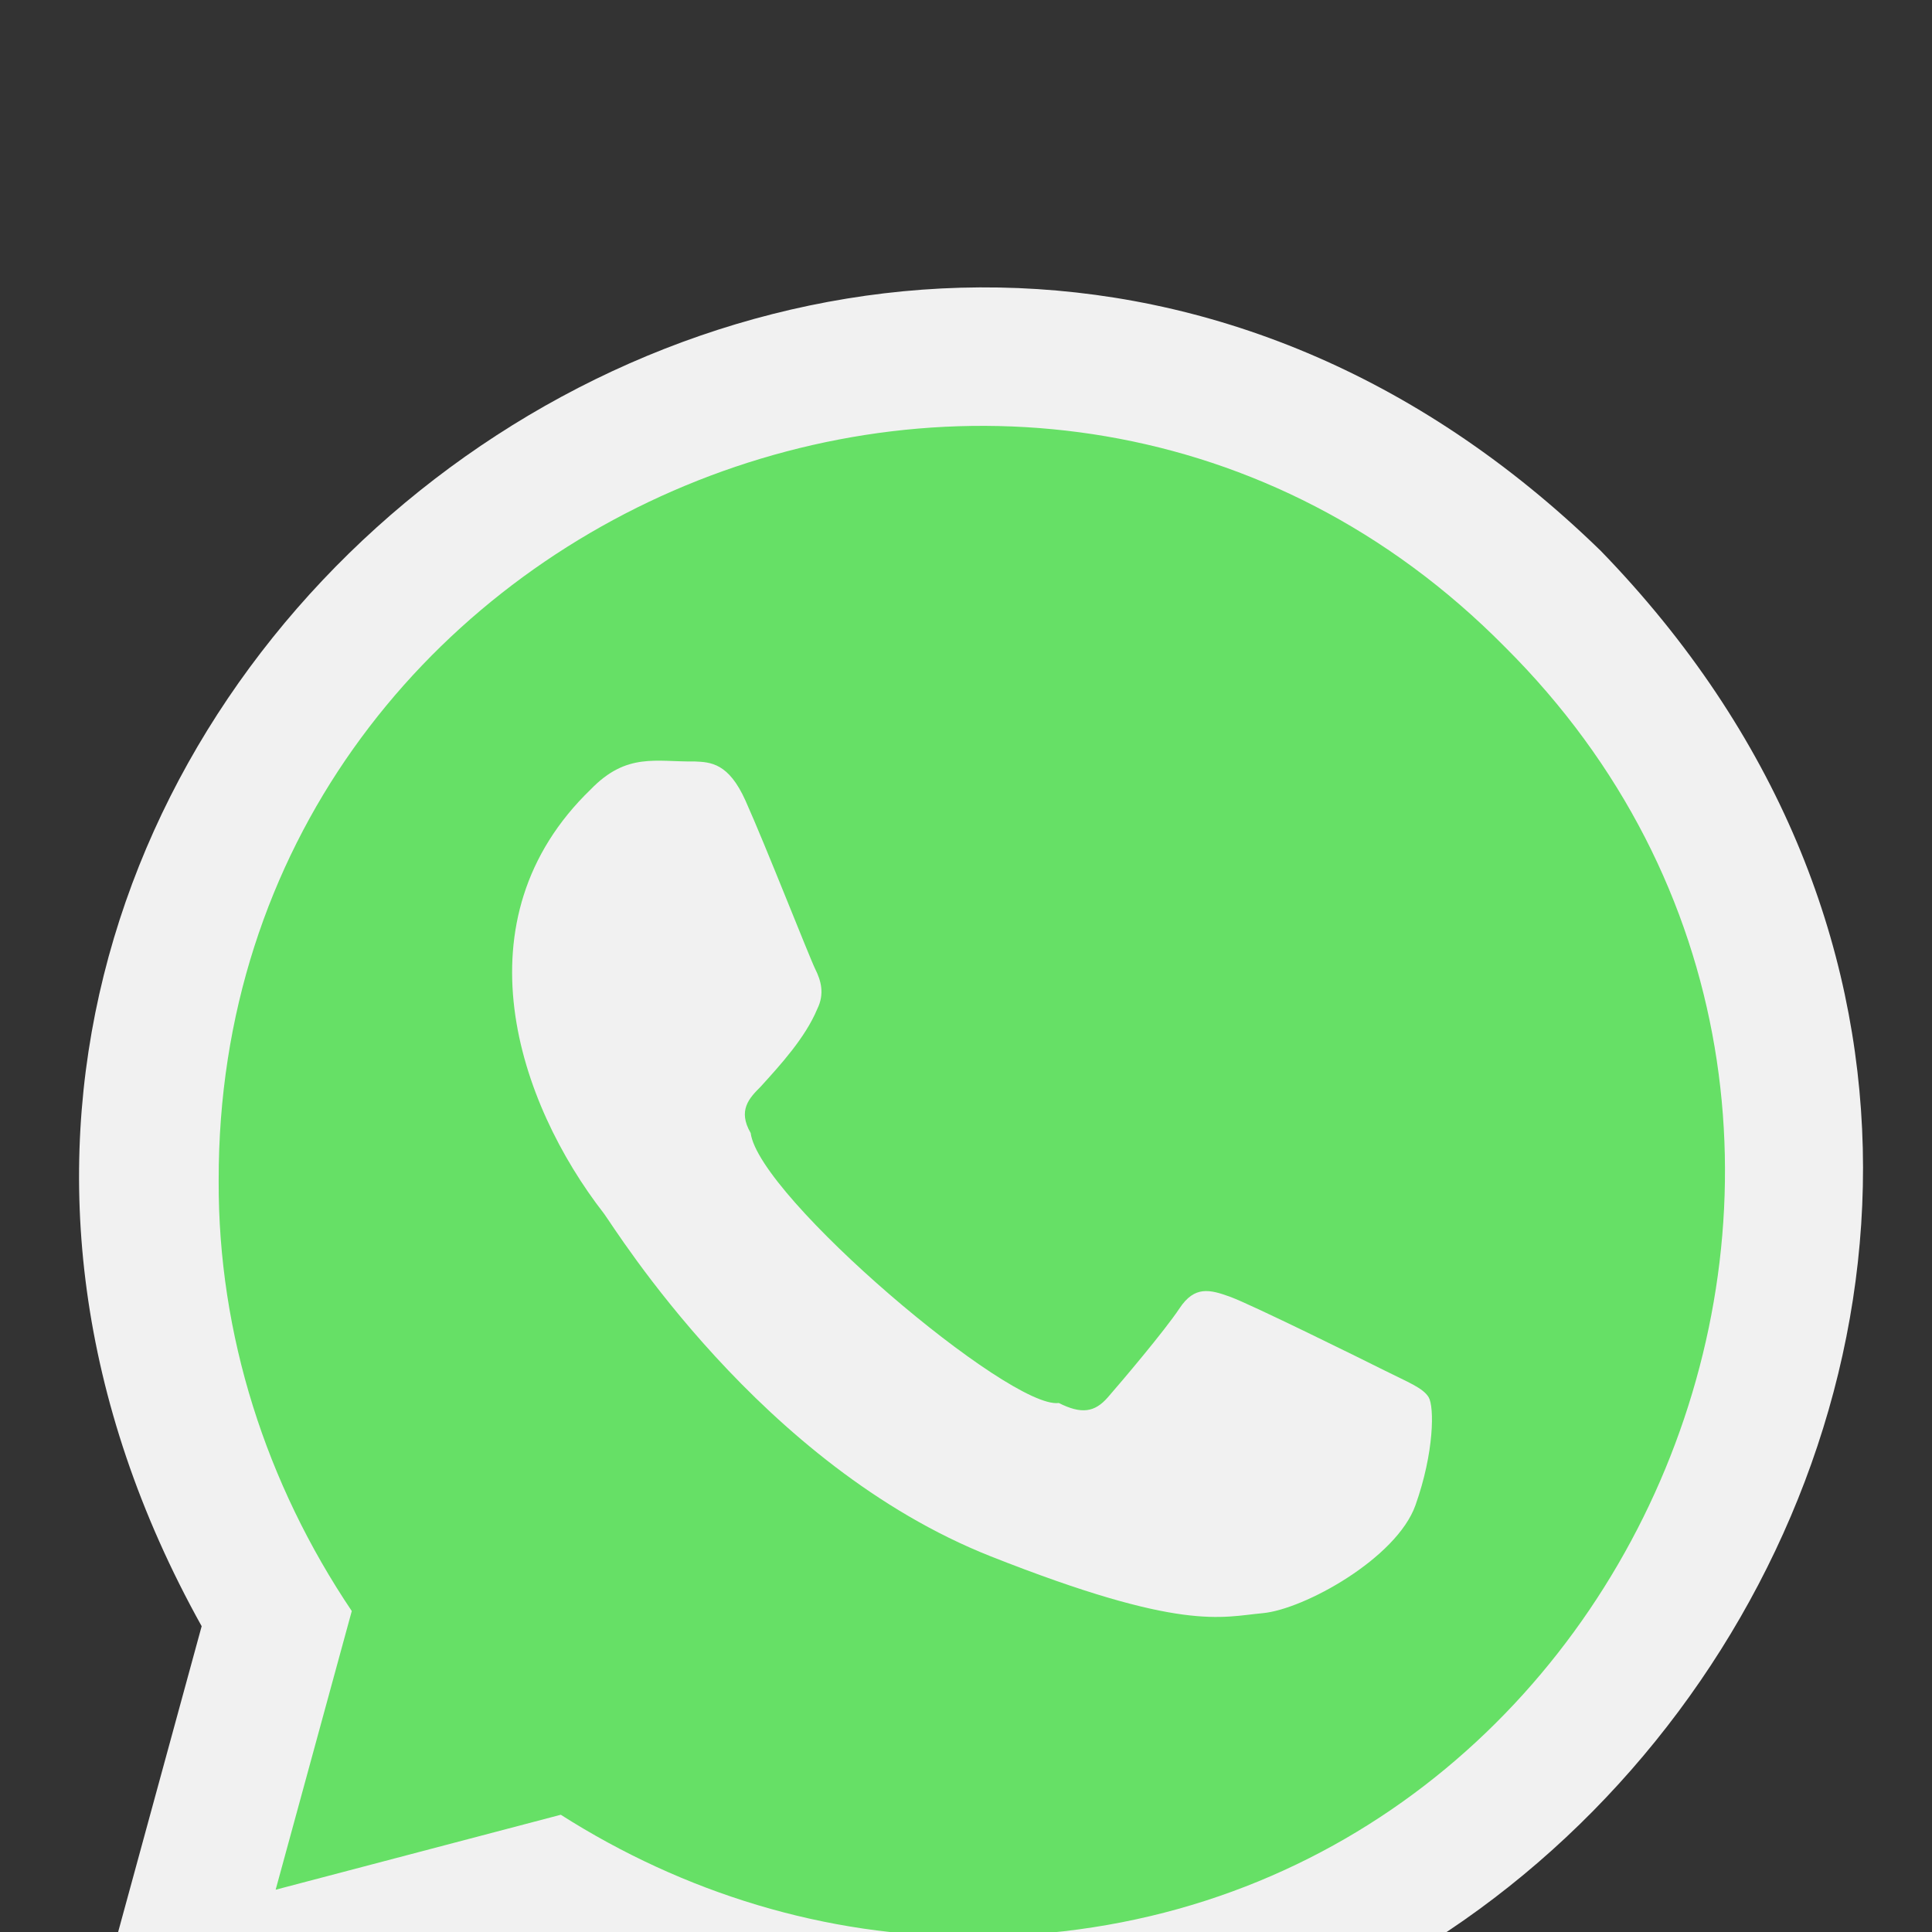
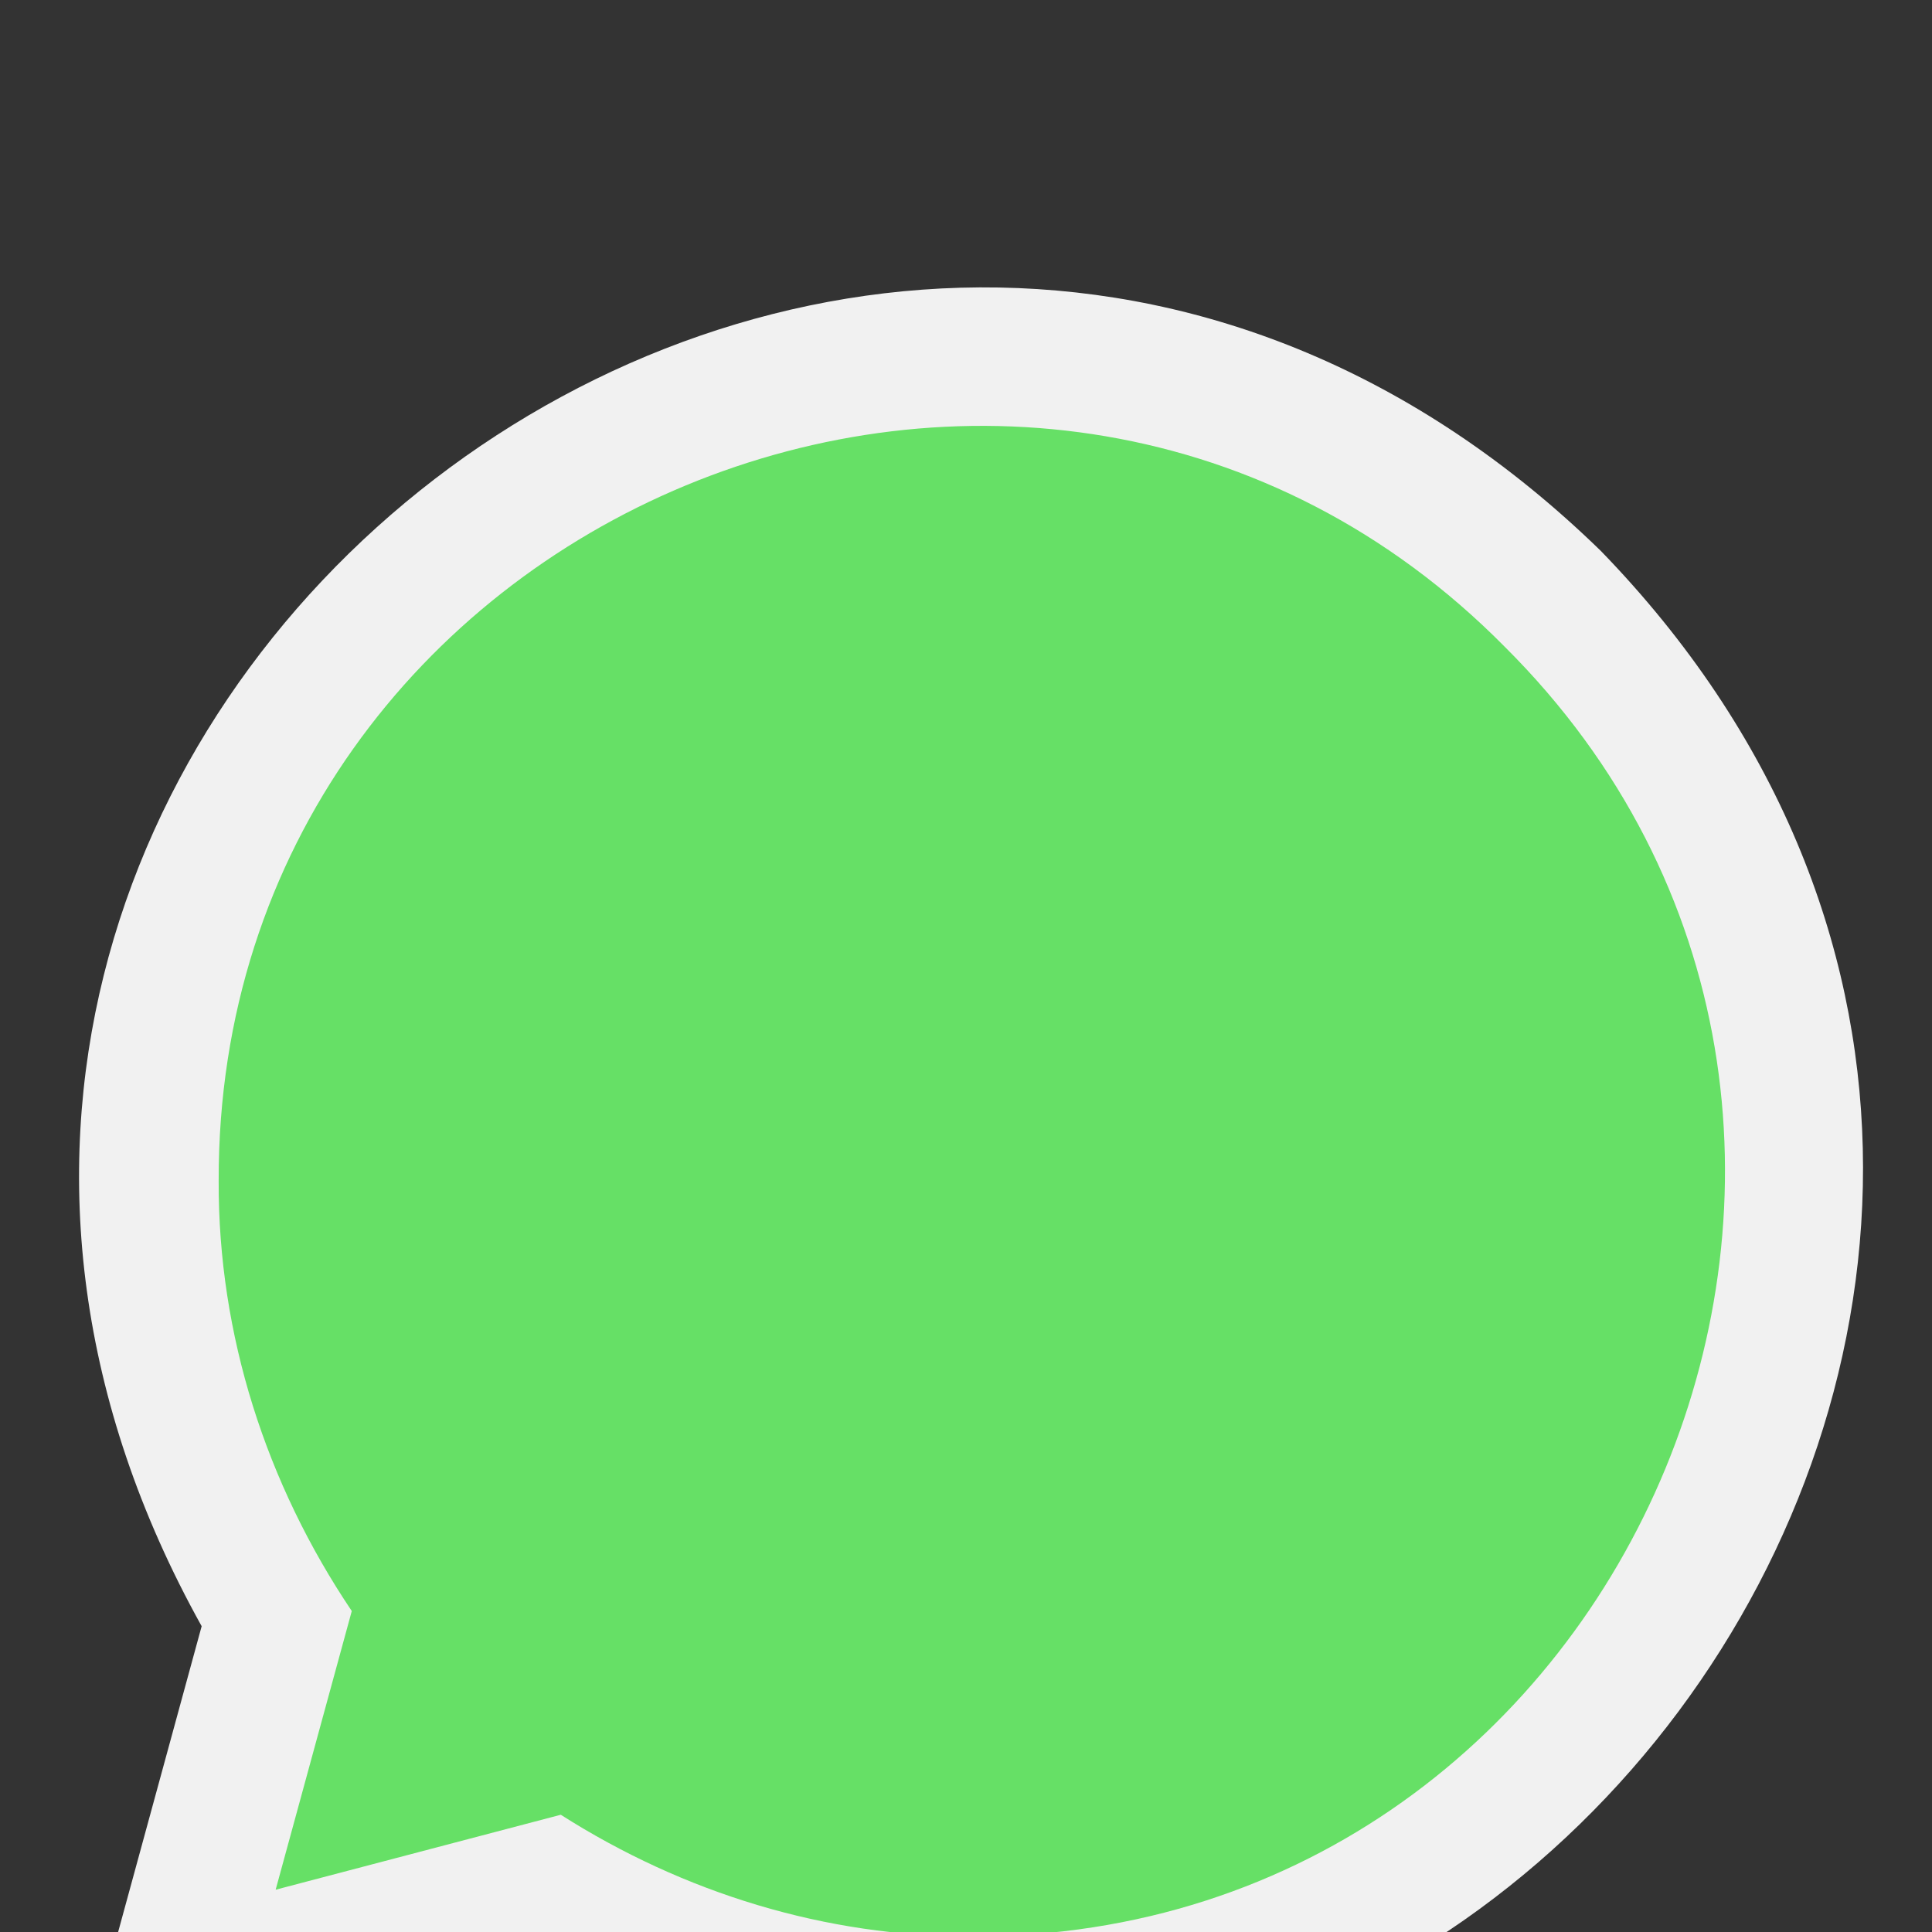
<svg xmlns="http://www.w3.org/2000/svg" width="100%" height="100%" viewBox="0 0 23 23" version="1.1" xml:space="preserve" style="fill-rule:evenodd;clip-rule:evenodd;stroke-linejoin:round;stroke-miterlimit:2;">
  <rect x="0" y="0" width="23" height="23" fill="#333333" stroke="none" />
  <g transform="matrix(1,0,0,1,-1888,-520.452)">
    <g transform="matrix(0.363,0,0,0.316,1742.36,-1478.49)">
      <g transform="matrix(0.079,0,0,0.091,433,6370.51)">
        <g transform="matrix(1,0,0,1,-400,-400)">
          <g id="Layer_2" transform="matrix(8,0,0,8,0,0)">
            <g>
              <g>
                <path d="M82.773,17.048C44.339,-20.273 -15.955,25.896 10.167,72.693C10.166,72.693 3.622,96.589 3.622,96.589L28.077,90.177C74.864,114.914 119.655,54.965 82.773,17.048Z" style="fill:rgb(241,241,241);" />
                <path d="M50.143,88.745C42.55,88.772 35.169,86.492 28.803,82.45L14.007,86.329L17.957,71.908C13.519,65.331 11.016,57.617 11.05,49.633C10.98,15.084 53.475,-2.531 77.796,22.018C102.312,46.358 84.702,88.821 50.143,88.745Z" style="fill:rgb(102,224,102);" />
-                 <path d="M71.585,59.476C70.41,58.888 64.632,56.045 63.555,55.653C62.478,55.261 61.694,55.065 60.911,56.242C60.127,57.418 57.877,60.064 57.191,60.847C56.506,61.632 55.82,61.73 54.645,61.142C52.106,61.481 39.081,50.466 38.657,47.172C37.972,45.997 38.584,45.36 39.173,44.774C40.196,43.651 41.491,42.239 42.11,40.756C42.502,39.971 42.306,39.285 42.012,38.697C41.718,38.109 39.434,32.297 38.389,29.974C37.509,28.017 36.582,27.978 35.745,27.943C33.762,27.974 32.227,27.459 30.359,29.386C23.355,36.127 26.567,45.6 31.044,51.341C31.631,52.125 39.174,64.369 51.119,69.079C61.046,72.994 63.066,72.215 65.221,72.019C67.376,71.823 72.174,69.177 73.153,66.433C74.132,63.689 74.132,61.337 73.839,60.846C73.544,60.358 72.76,60.064 71.585,59.476Z" style="fill:rgb(241,241,241);" />
              </g>
            </g>
          </g>
        </g>
      </g>
    </g>
  </g>
</svg>